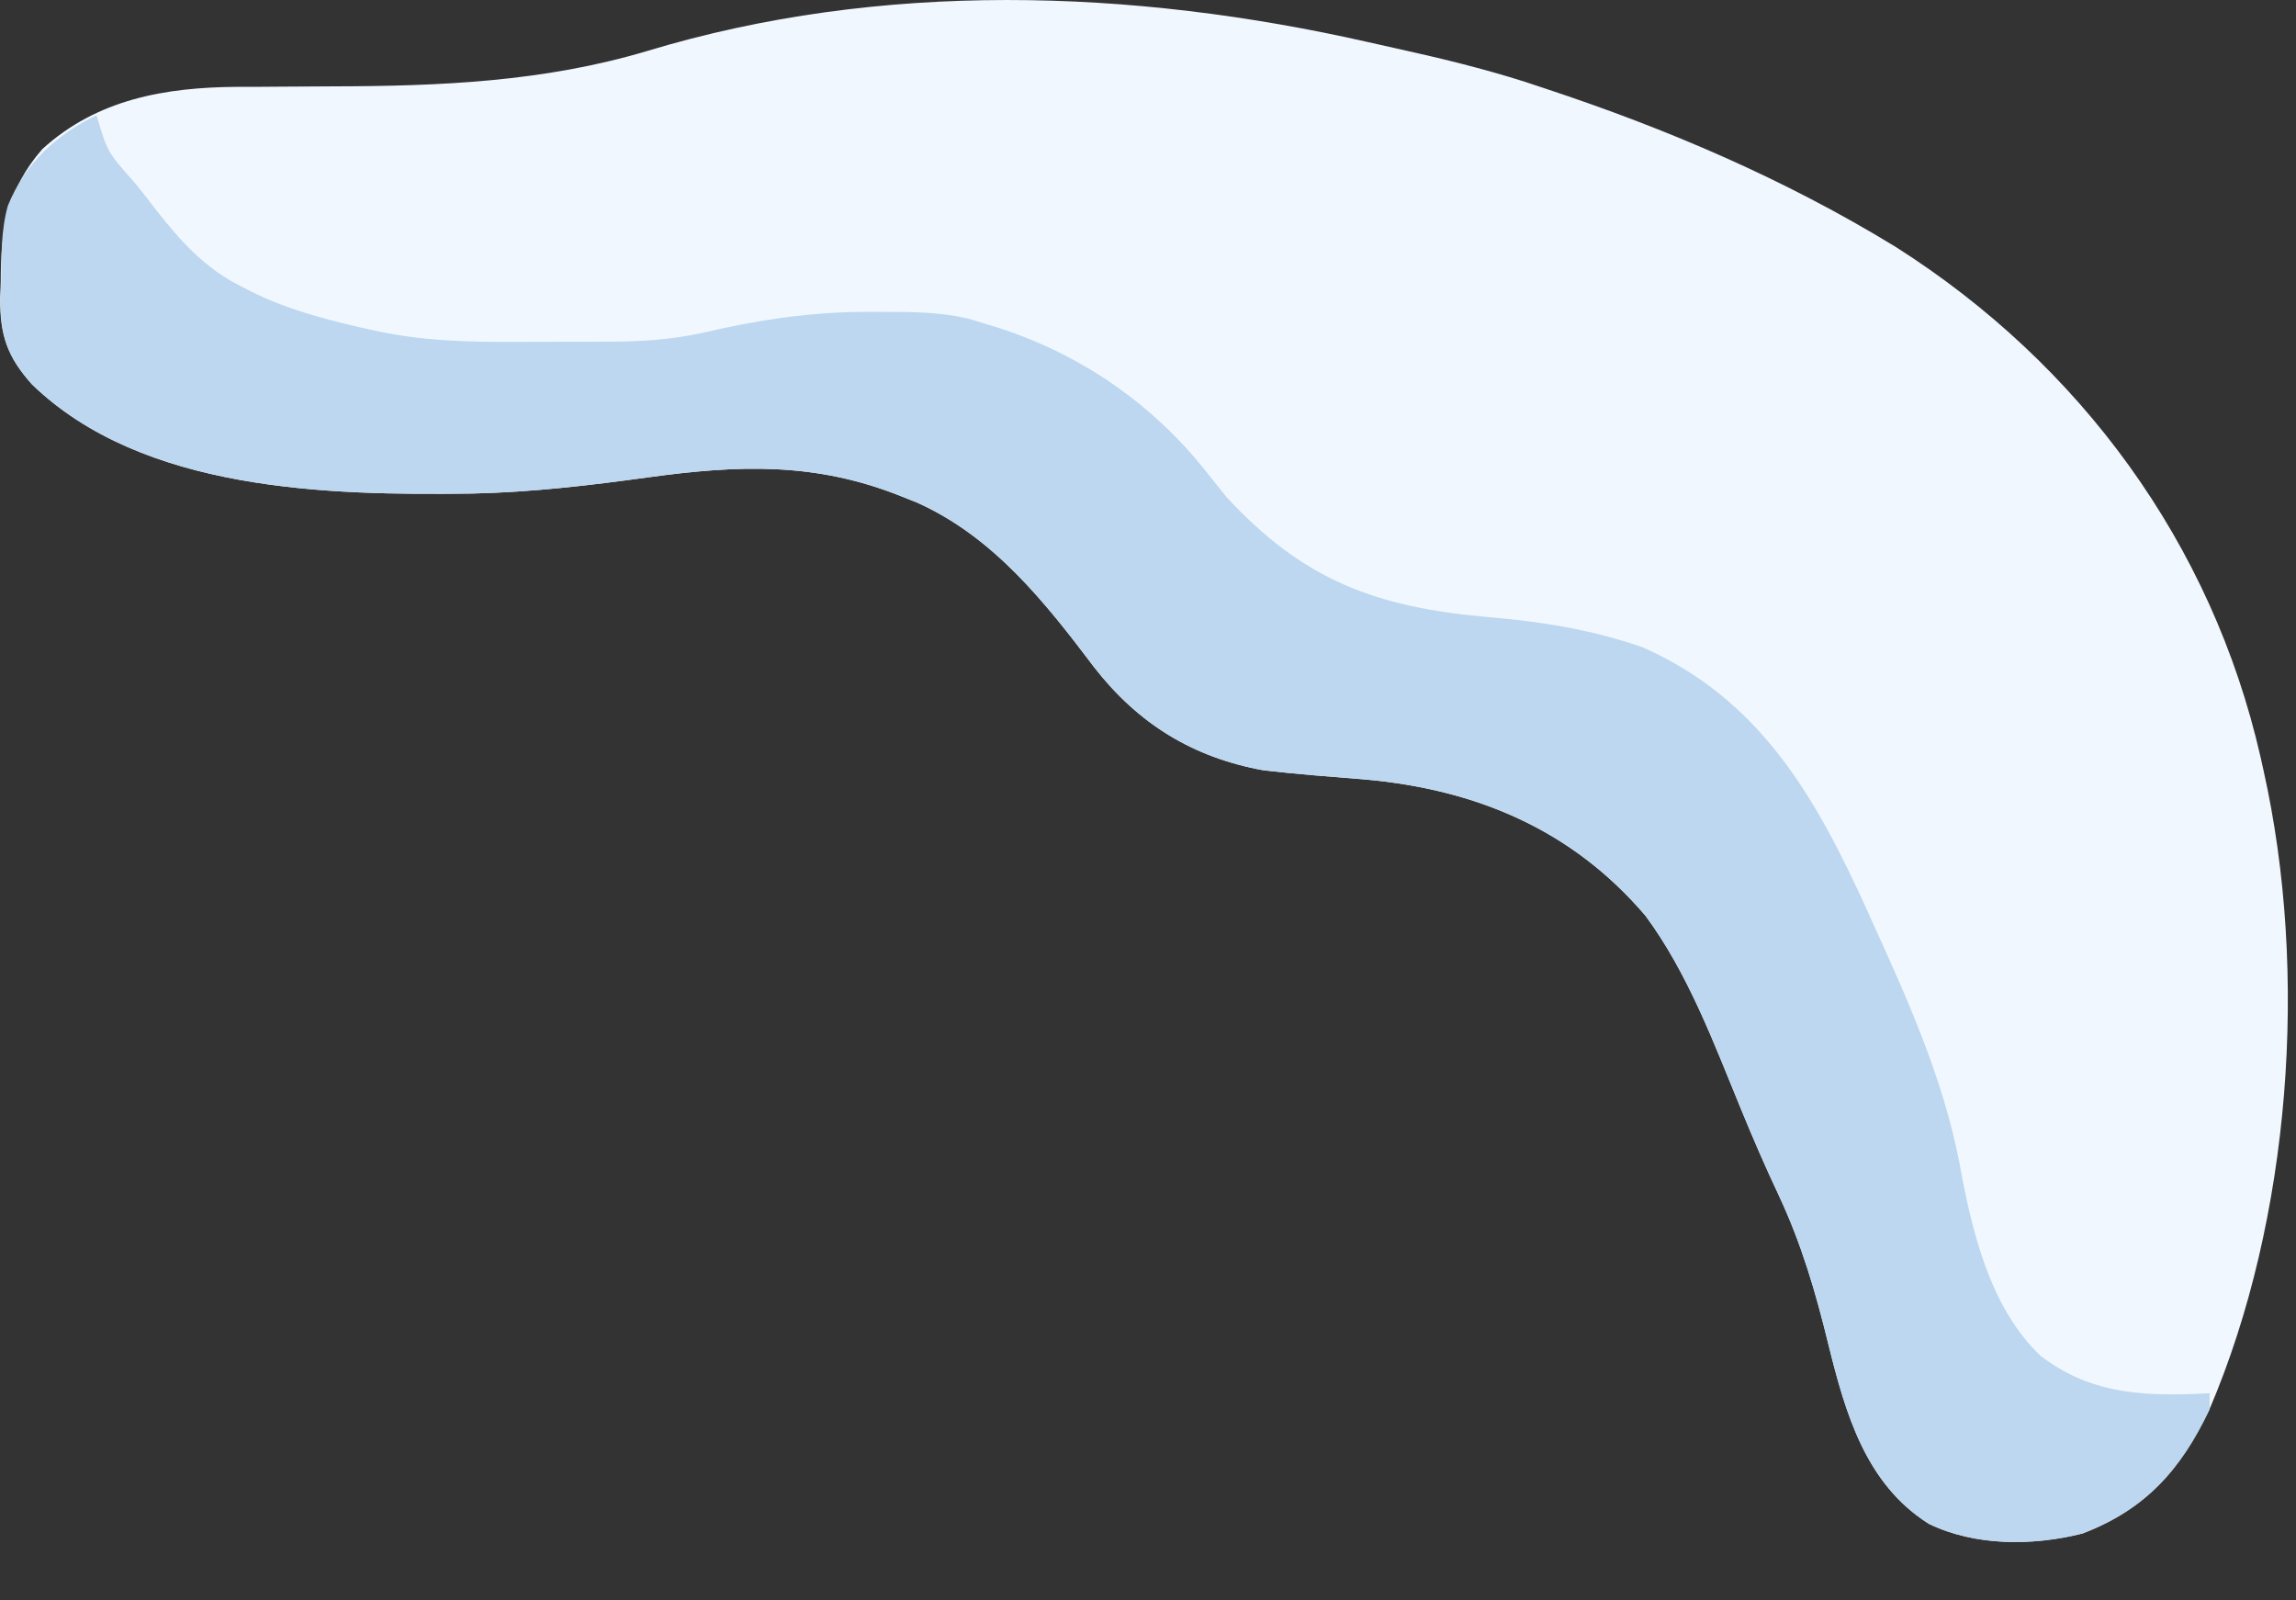
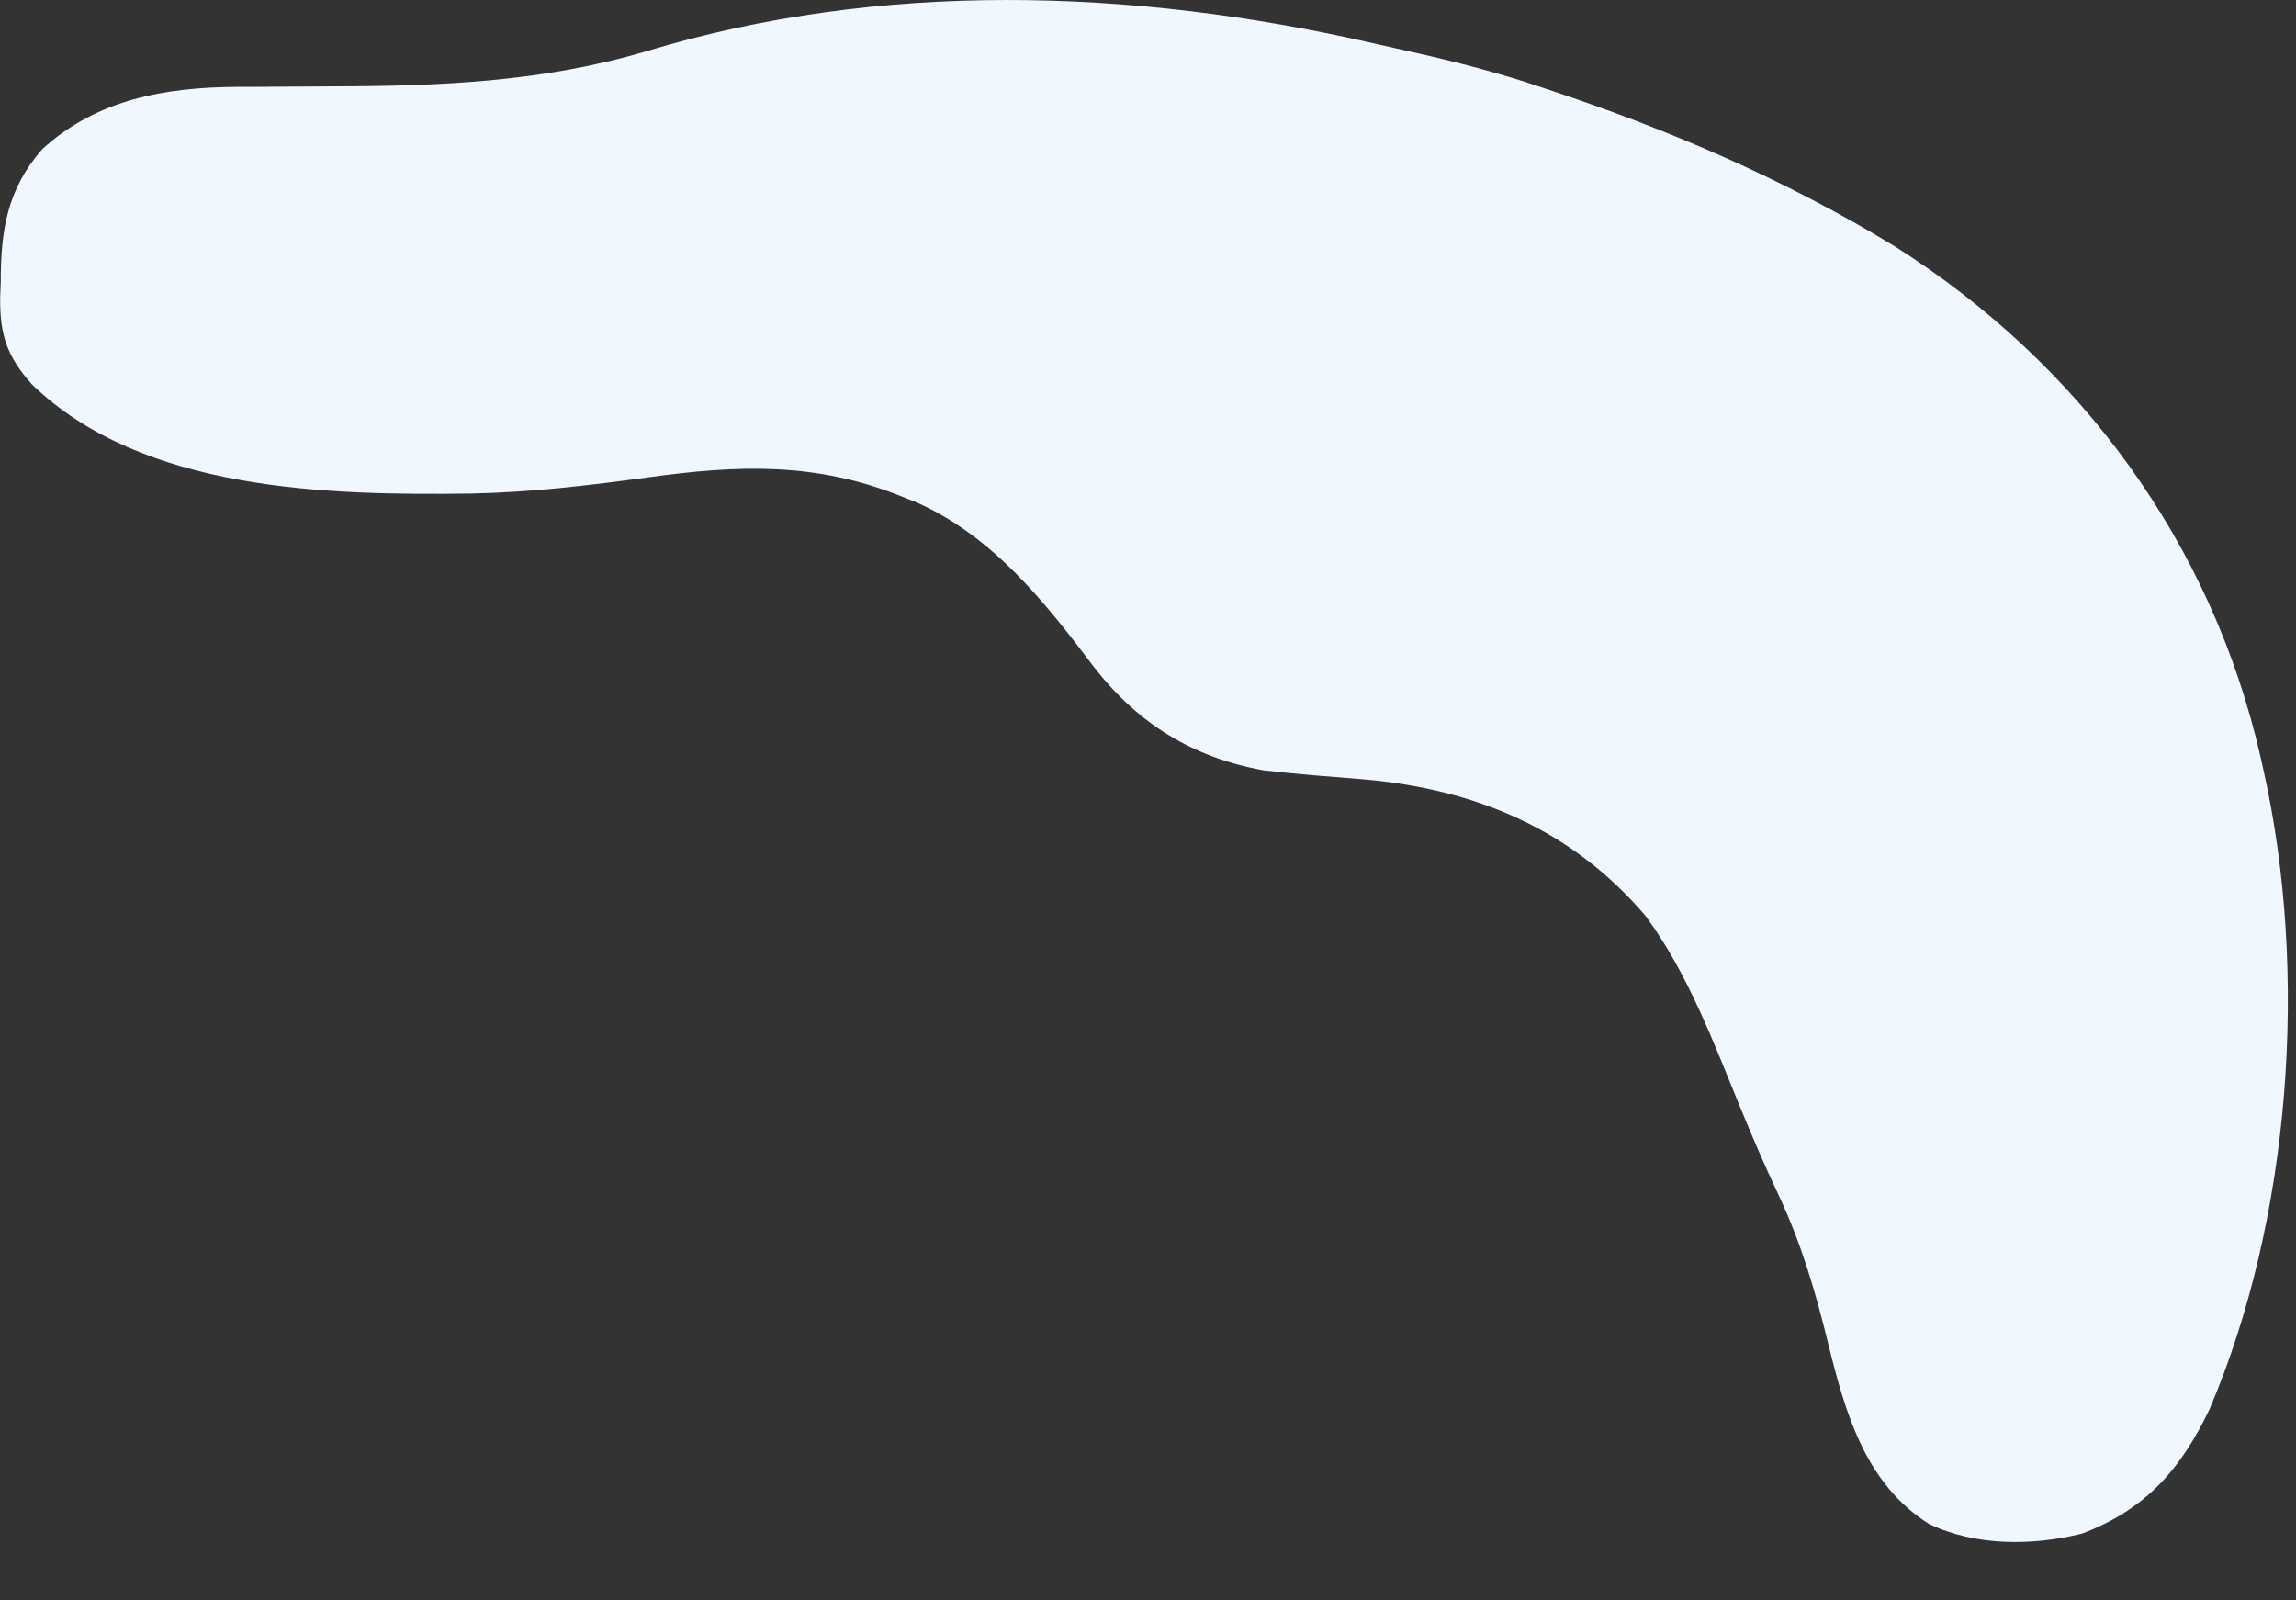
<svg xmlns="http://www.w3.org/2000/svg" width="33" height="23" viewBox="0 0 33 23" fill="none">
  <rect x="0" y="0" width="33" height="23" fill="#333333" stroke="none" />
  <path d="M9.298 0.734C7.814 1.176 6.323 1.238 4.783 1.241C4.5 1.242 4.216 1.244 3.932 1.246C3.757 1.248 3.583 1.249 3.408 1.248C2.377 1.255 1.395 1.425 0.608 2.143C0.107 2.715 0.01 3.306 0.011 4.048C0.008 4.127 0.005 4.207 0.002 4.289C-0.001 4.821 0.104 5.127 0.461 5.526C2.051 7.063 4.709 7.121 6.784 7.093C7.634 7.075 8.467 6.977 9.309 6.861C10.616 6.681 11.723 6.638 12.959 7.135C13.067 7.178 13.067 7.178 13.178 7.222C14.277 7.714 15.021 8.656 15.726 9.59C16.358 10.401 17.143 10.887 18.163 11.071C18.643 11.126 19.125 11.163 19.606 11.201C21.215 11.343 22.592 11.921 23.649 13.16C24.262 13.989 24.631 14.988 25.02 15.933C25.192 16.353 25.371 16.767 25.565 17.178C25.892 17.874 26.096 18.572 26.278 19.317C26.523 20.308 26.812 21.326 27.723 21.9C28.39 22.223 29.219 22.218 29.929 22.039C30.84 21.692 31.342 21.119 31.756 20.255C32.928 17.513 33.184 13.974 32.533 11.071C32.512 10.978 32.512 10.978 32.491 10.882C31.792 7.814 29.905 5.235 27.241 3.545C25.654 2.575 23.965 1.852 22.202 1.27C22.111 1.24 22.019 1.209 21.925 1.178C21.313 0.983 20.692 0.833 20.064 0.695C19.931 0.665 19.797 0.635 19.663 0.605C16.271 -0.163 12.658 -0.283 9.298 0.734Z" fill="#F1F7FE" />
-   <path d="M1.387 1.656C0.805 1.939 0.36 2.348 0.113 2.956C0.014 3.311 0.02 3.673 0.018 4.039C0.015 4.119 0.011 4.199 0.007 4.281C0.003 4.817 0.102 5.125 0.463 5.527C2.057 7.062 4.709 7.121 6.785 7.093C7.636 7.075 8.469 6.977 9.311 6.861C10.618 6.681 11.725 6.638 12.961 7.135C13.069 7.178 13.069 7.178 13.18 7.222C14.279 7.714 15.023 8.656 15.728 9.59C16.36 10.402 17.145 10.887 18.165 11.071C18.645 11.126 19.127 11.163 19.608 11.201C21.217 11.343 22.594 11.921 23.651 13.16C24.264 13.989 24.633 14.988 25.022 15.933C25.194 16.353 25.373 16.767 25.567 17.178C25.893 17.875 26.098 18.572 26.279 19.318C26.525 20.309 26.814 21.326 27.724 21.9C28.392 22.224 29.221 22.218 29.931 22.039C30.835 21.695 31.351 21.12 31.758 20.255C31.758 20.179 31.758 20.102 31.758 20.023C31.678 20.027 31.598 20.031 31.516 20.034C30.692 20.06 30.004 20.002 29.326 19.483C28.59 18.781 28.335 17.663 28.16 16.7C27.921 15.48 27.416 14.359 26.903 13.232C26.879 13.178 26.854 13.123 26.829 13.067C26.098 11.461 25.302 10.048 23.607 9.302C22.867 9.045 22.153 8.934 21.374 8.867C19.763 8.724 18.726 8.335 17.621 7.135C17.509 6.996 17.397 6.856 17.286 6.716C16.49 5.733 15.419 5.025 14.203 4.666C14.066 4.624 14.066 4.624 13.926 4.582C13.5 4.479 13.072 4.482 12.635 4.482C12.547 4.482 12.459 4.482 12.368 4.482C11.591 4.492 10.856 4.605 10.102 4.783C9.648 4.882 9.219 4.909 8.756 4.91C8.688 4.91 8.62 4.911 8.55 4.911C8.407 4.911 8.264 4.911 8.121 4.911C7.904 4.912 7.688 4.913 7.472 4.914C6.75 4.917 6.056 4.904 5.349 4.743C5.265 4.725 5.265 4.725 5.18 4.706C4.593 4.571 4.016 4.412 3.484 4.125C3.427 4.095 3.37 4.064 3.311 4.033C2.788 3.721 2.452 3.291 2.086 2.813C2.034 2.748 1.981 2.682 1.927 2.615C1.544 2.184 1.544 2.184 1.387 1.656Z" fill="#BCD7EF" />
</svg>